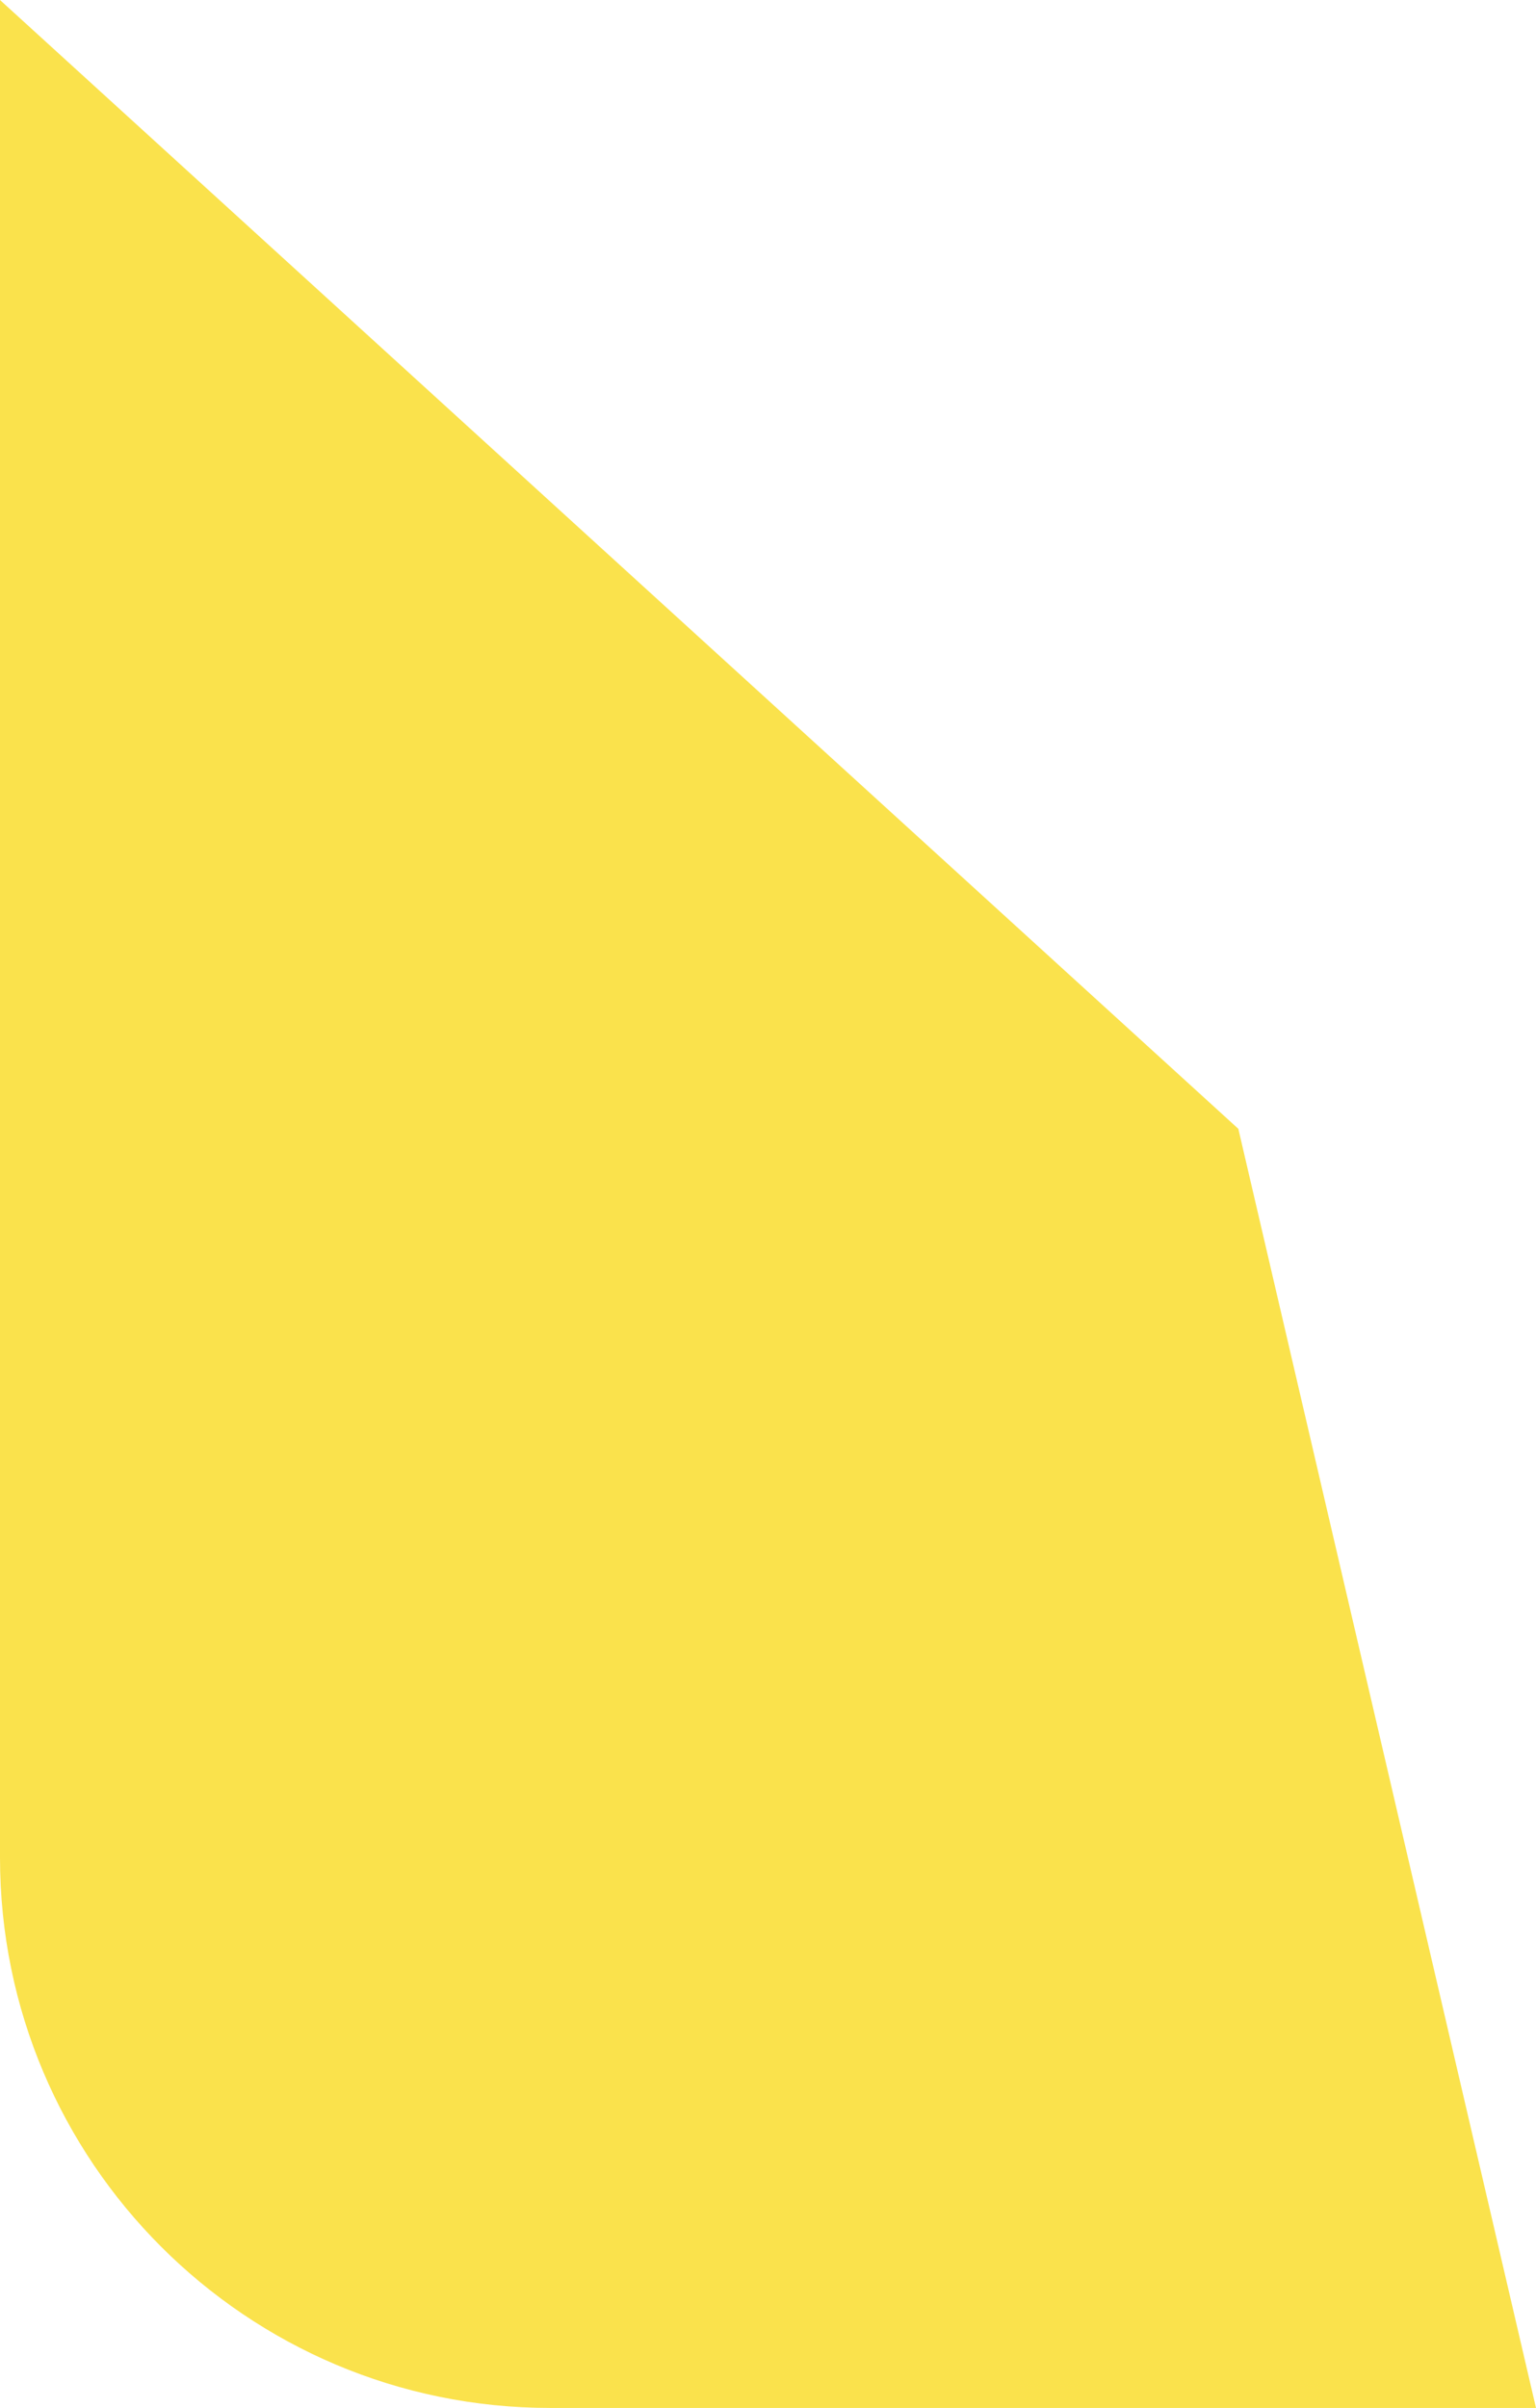
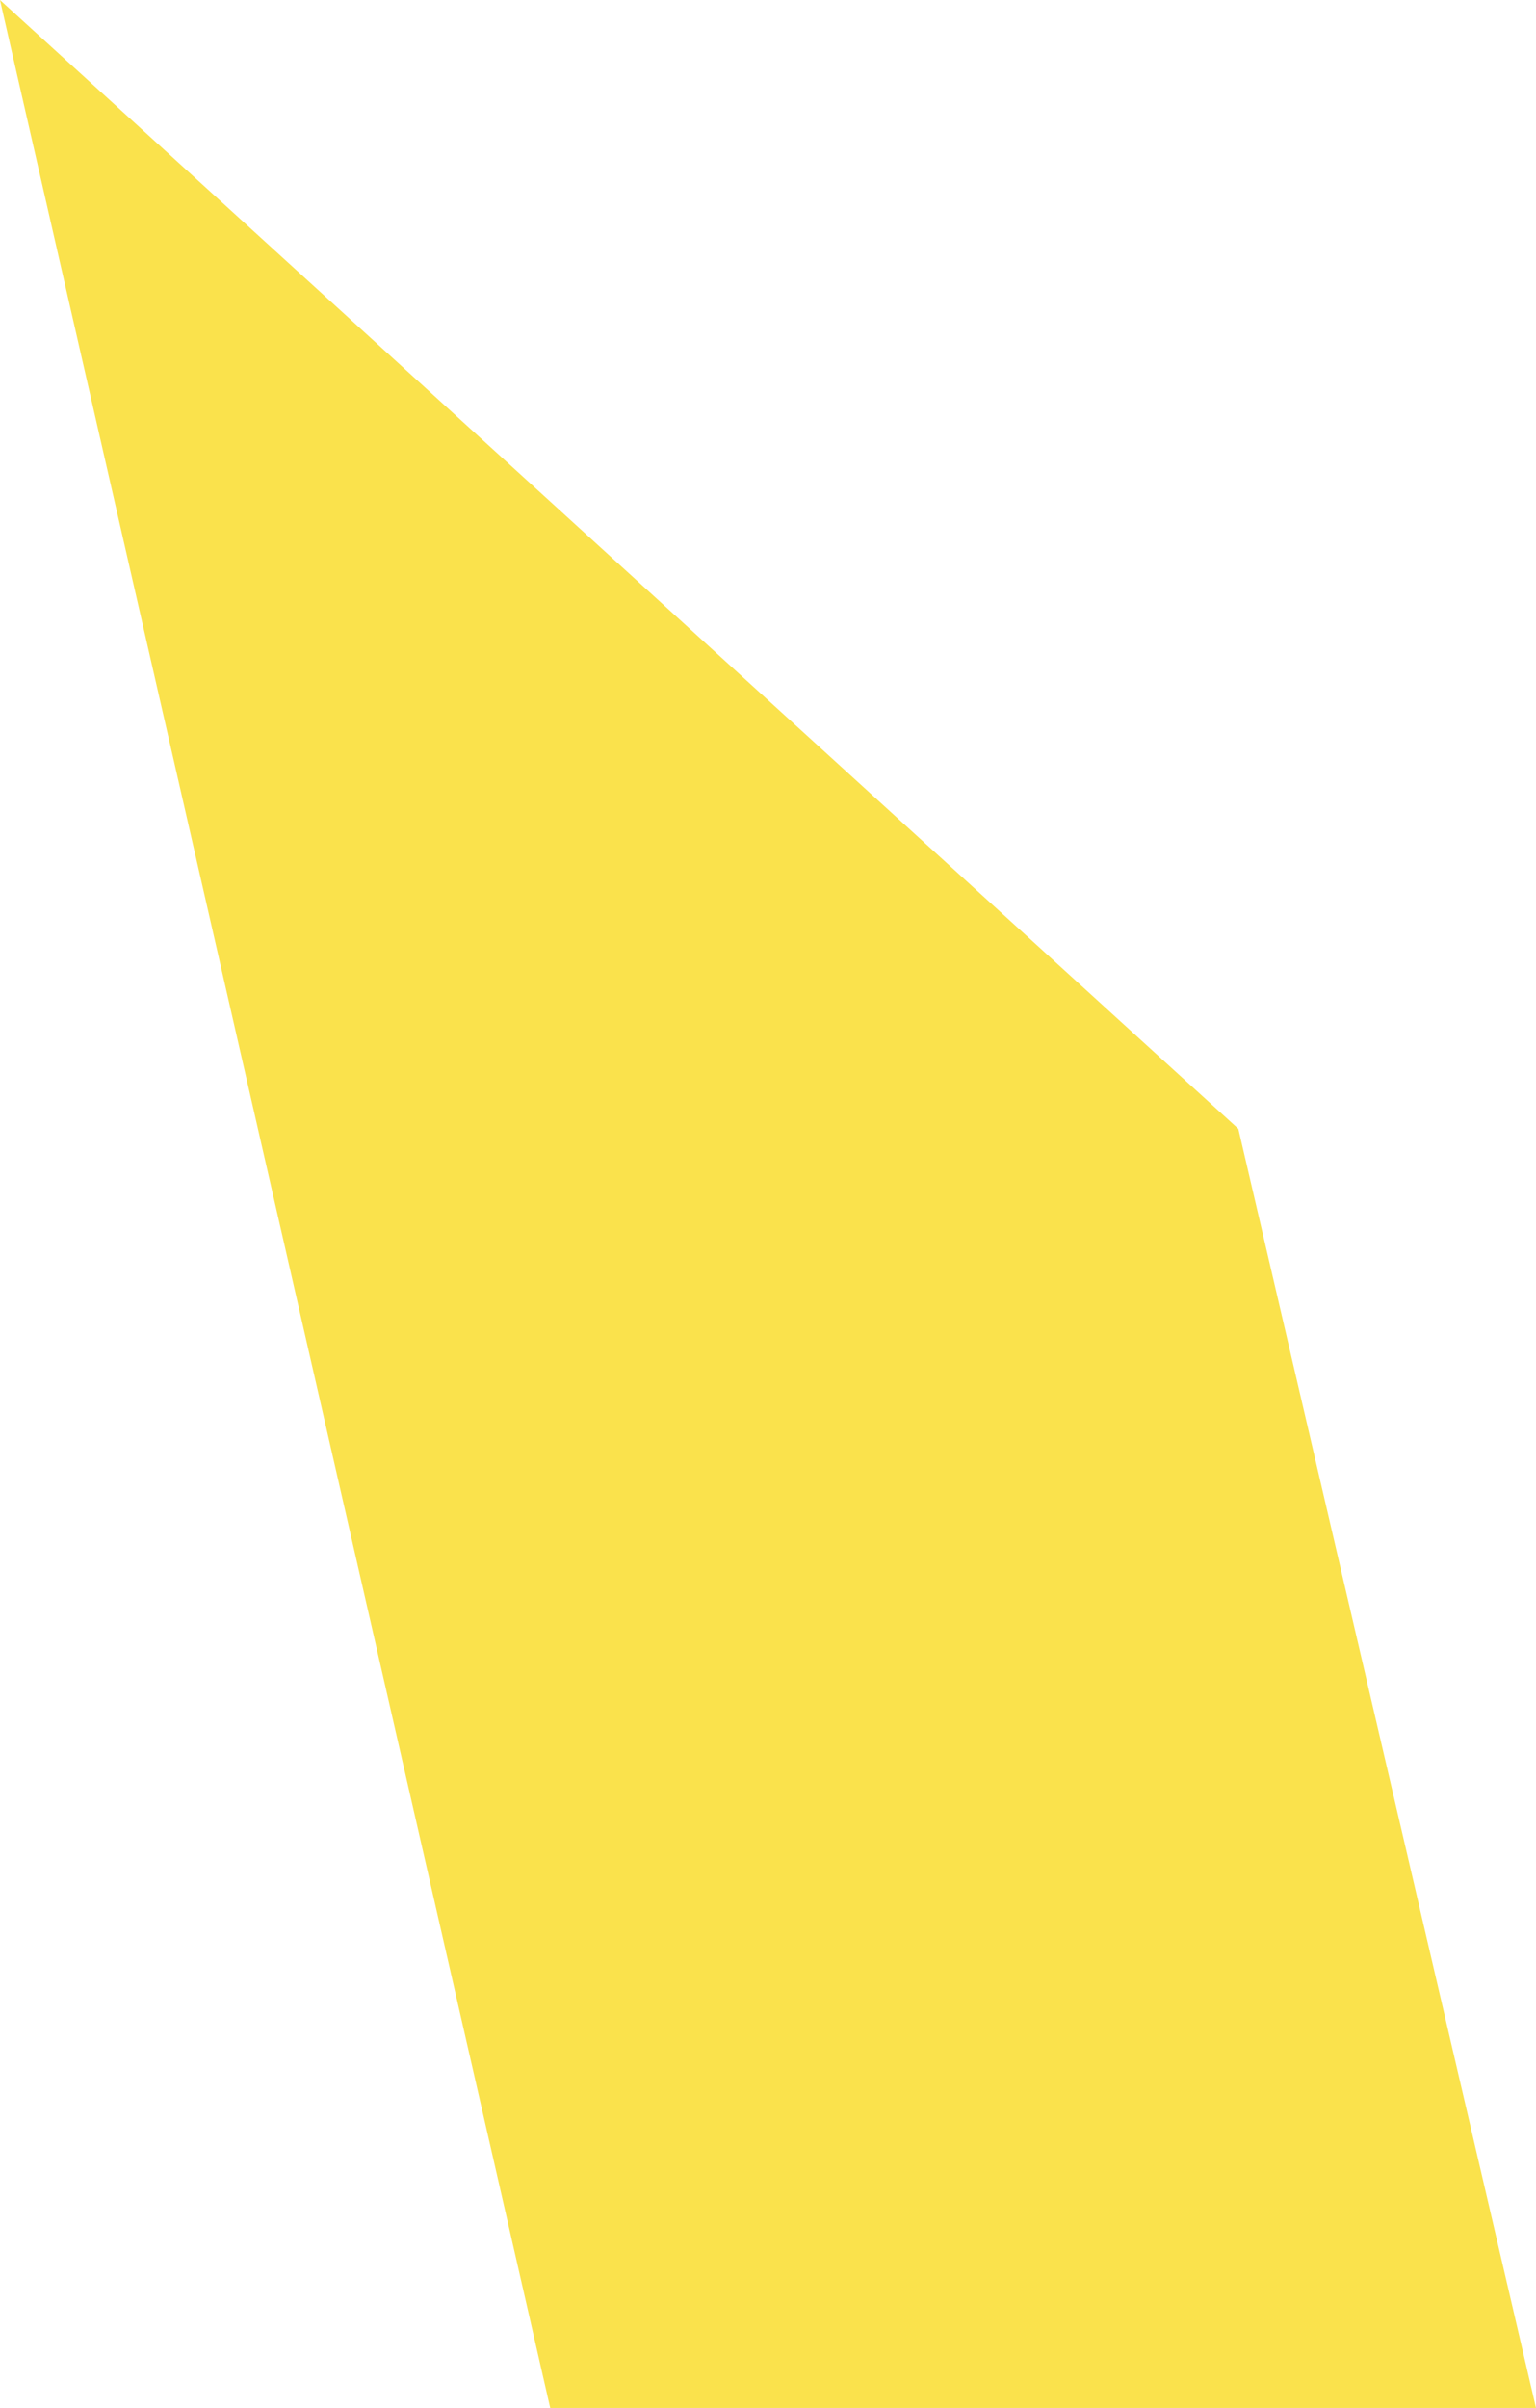
<svg xmlns="http://www.w3.org/2000/svg" width="67" height="105" viewBox="0 0 67 105" fill="none">
-   <path d="M67 105L24 105C10.745 105 -8.56877e-06 94.255 -9.72754e-06 81L-9.17939e-06 5.85733e-06L54.016 49.223L67 105Z" fill="#FAE24C" />
+   <path d="M67 105L24 105L-9.17939e-06 5.85733e-06L54.016 49.223L67 105Z" fill="#FAE24C" />
</svg>